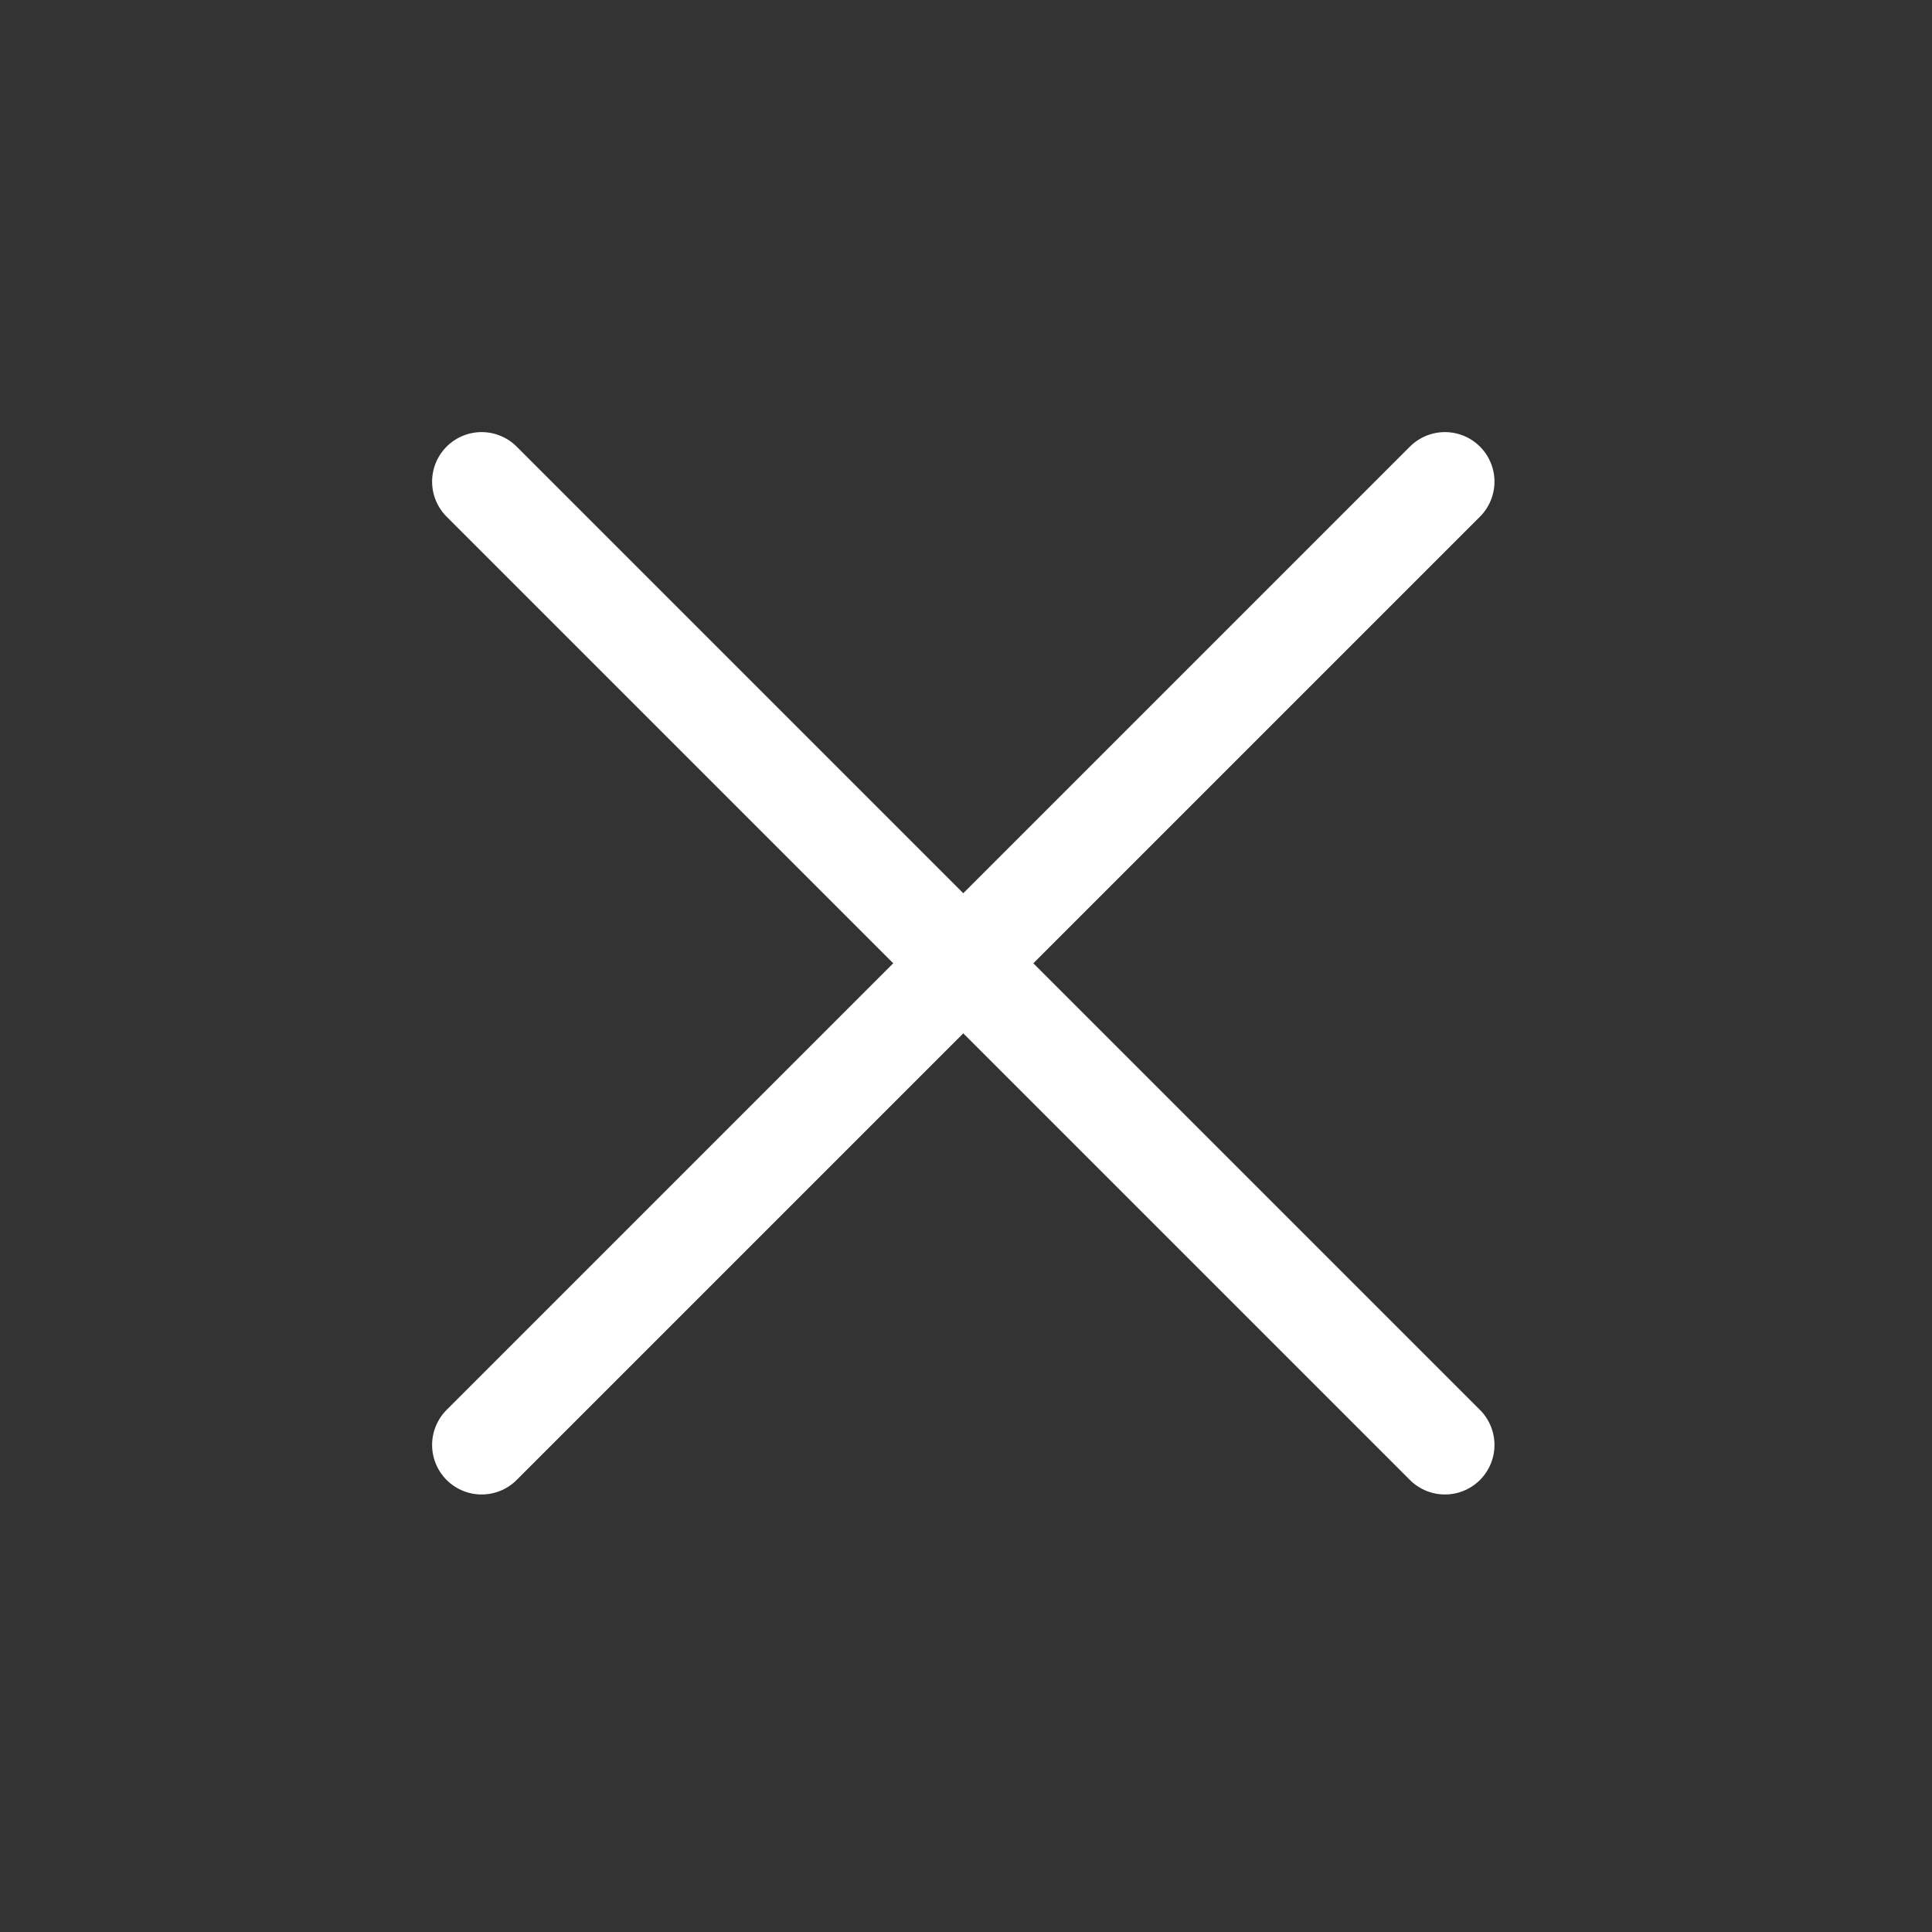
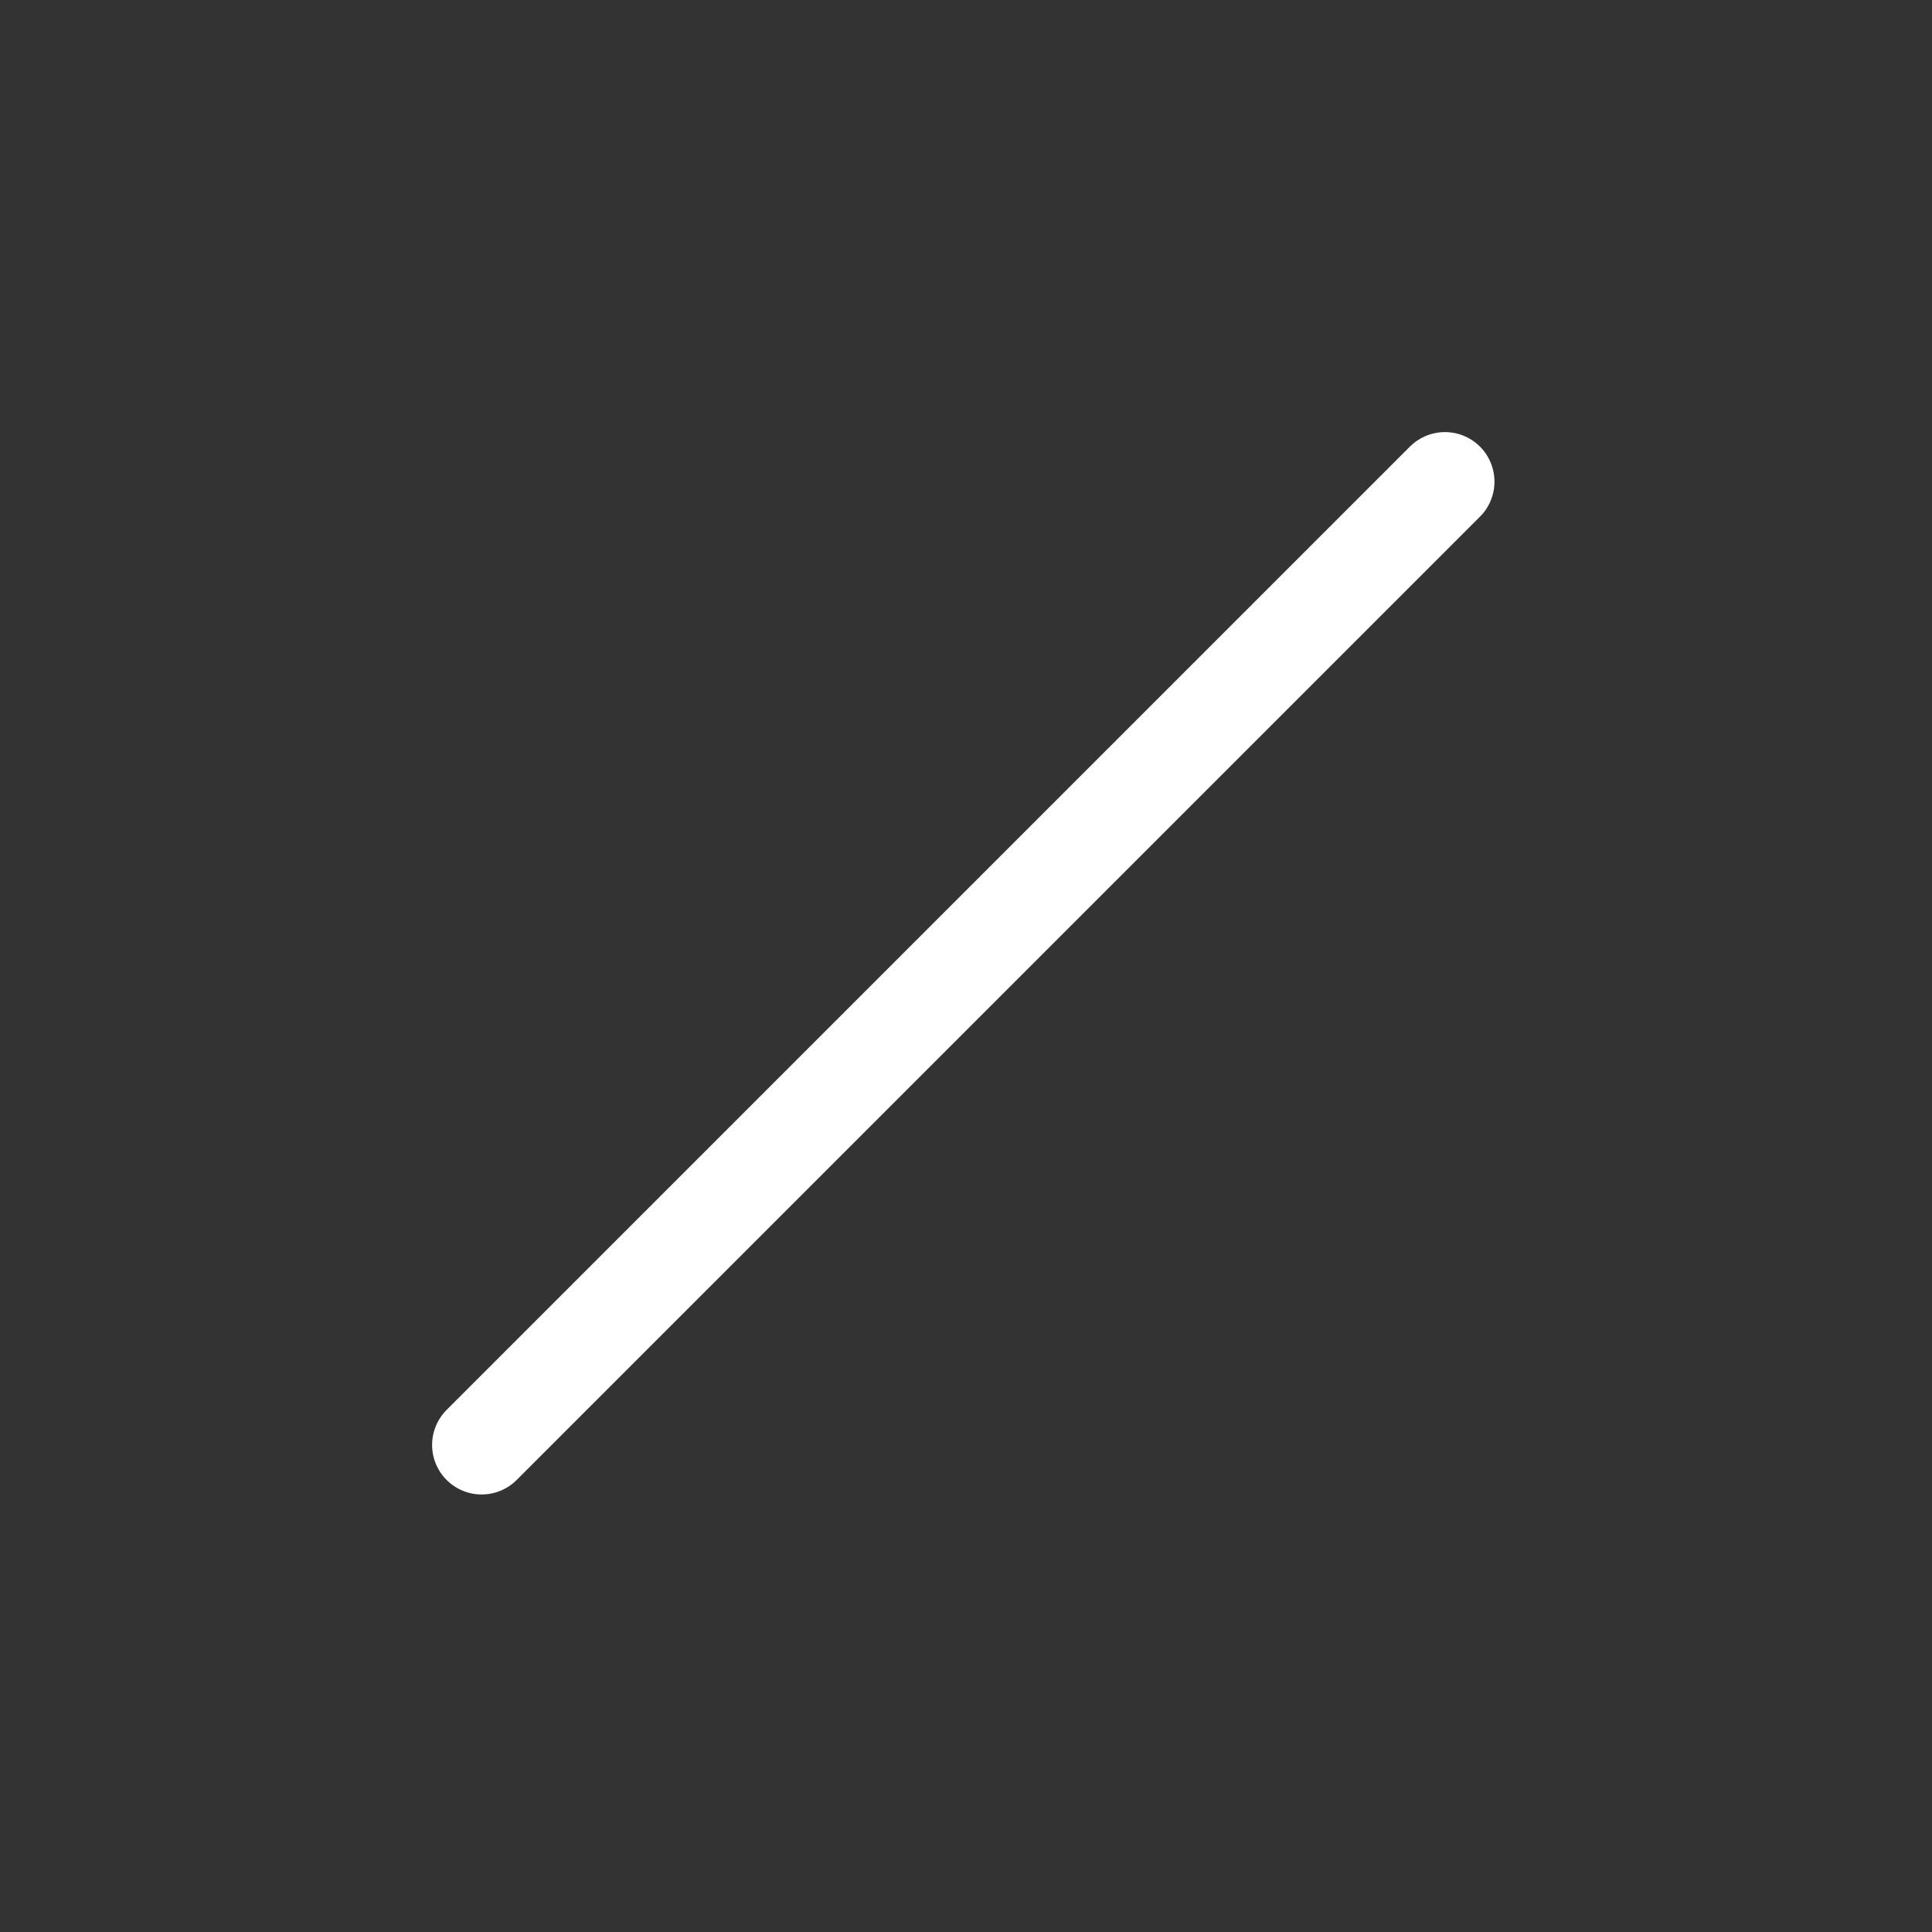
<svg xmlns="http://www.w3.org/2000/svg" width="78" height="78" viewBox="0 0 78 78" fill="none">
  <rect x="0" y="0" width="78" height="78" fill="#333333" stroke="none" />
-   <path d="M19.445 19.445L58.336 58.336" stroke="white" stroke-width="4" stroke-linecap="round" stroke-linejoin="round" />
  <path d="M58.336 19.445L19.445 58.336" stroke="white" stroke-width="4" stroke-linecap="round" stroke-linejoin="round" />
</svg>